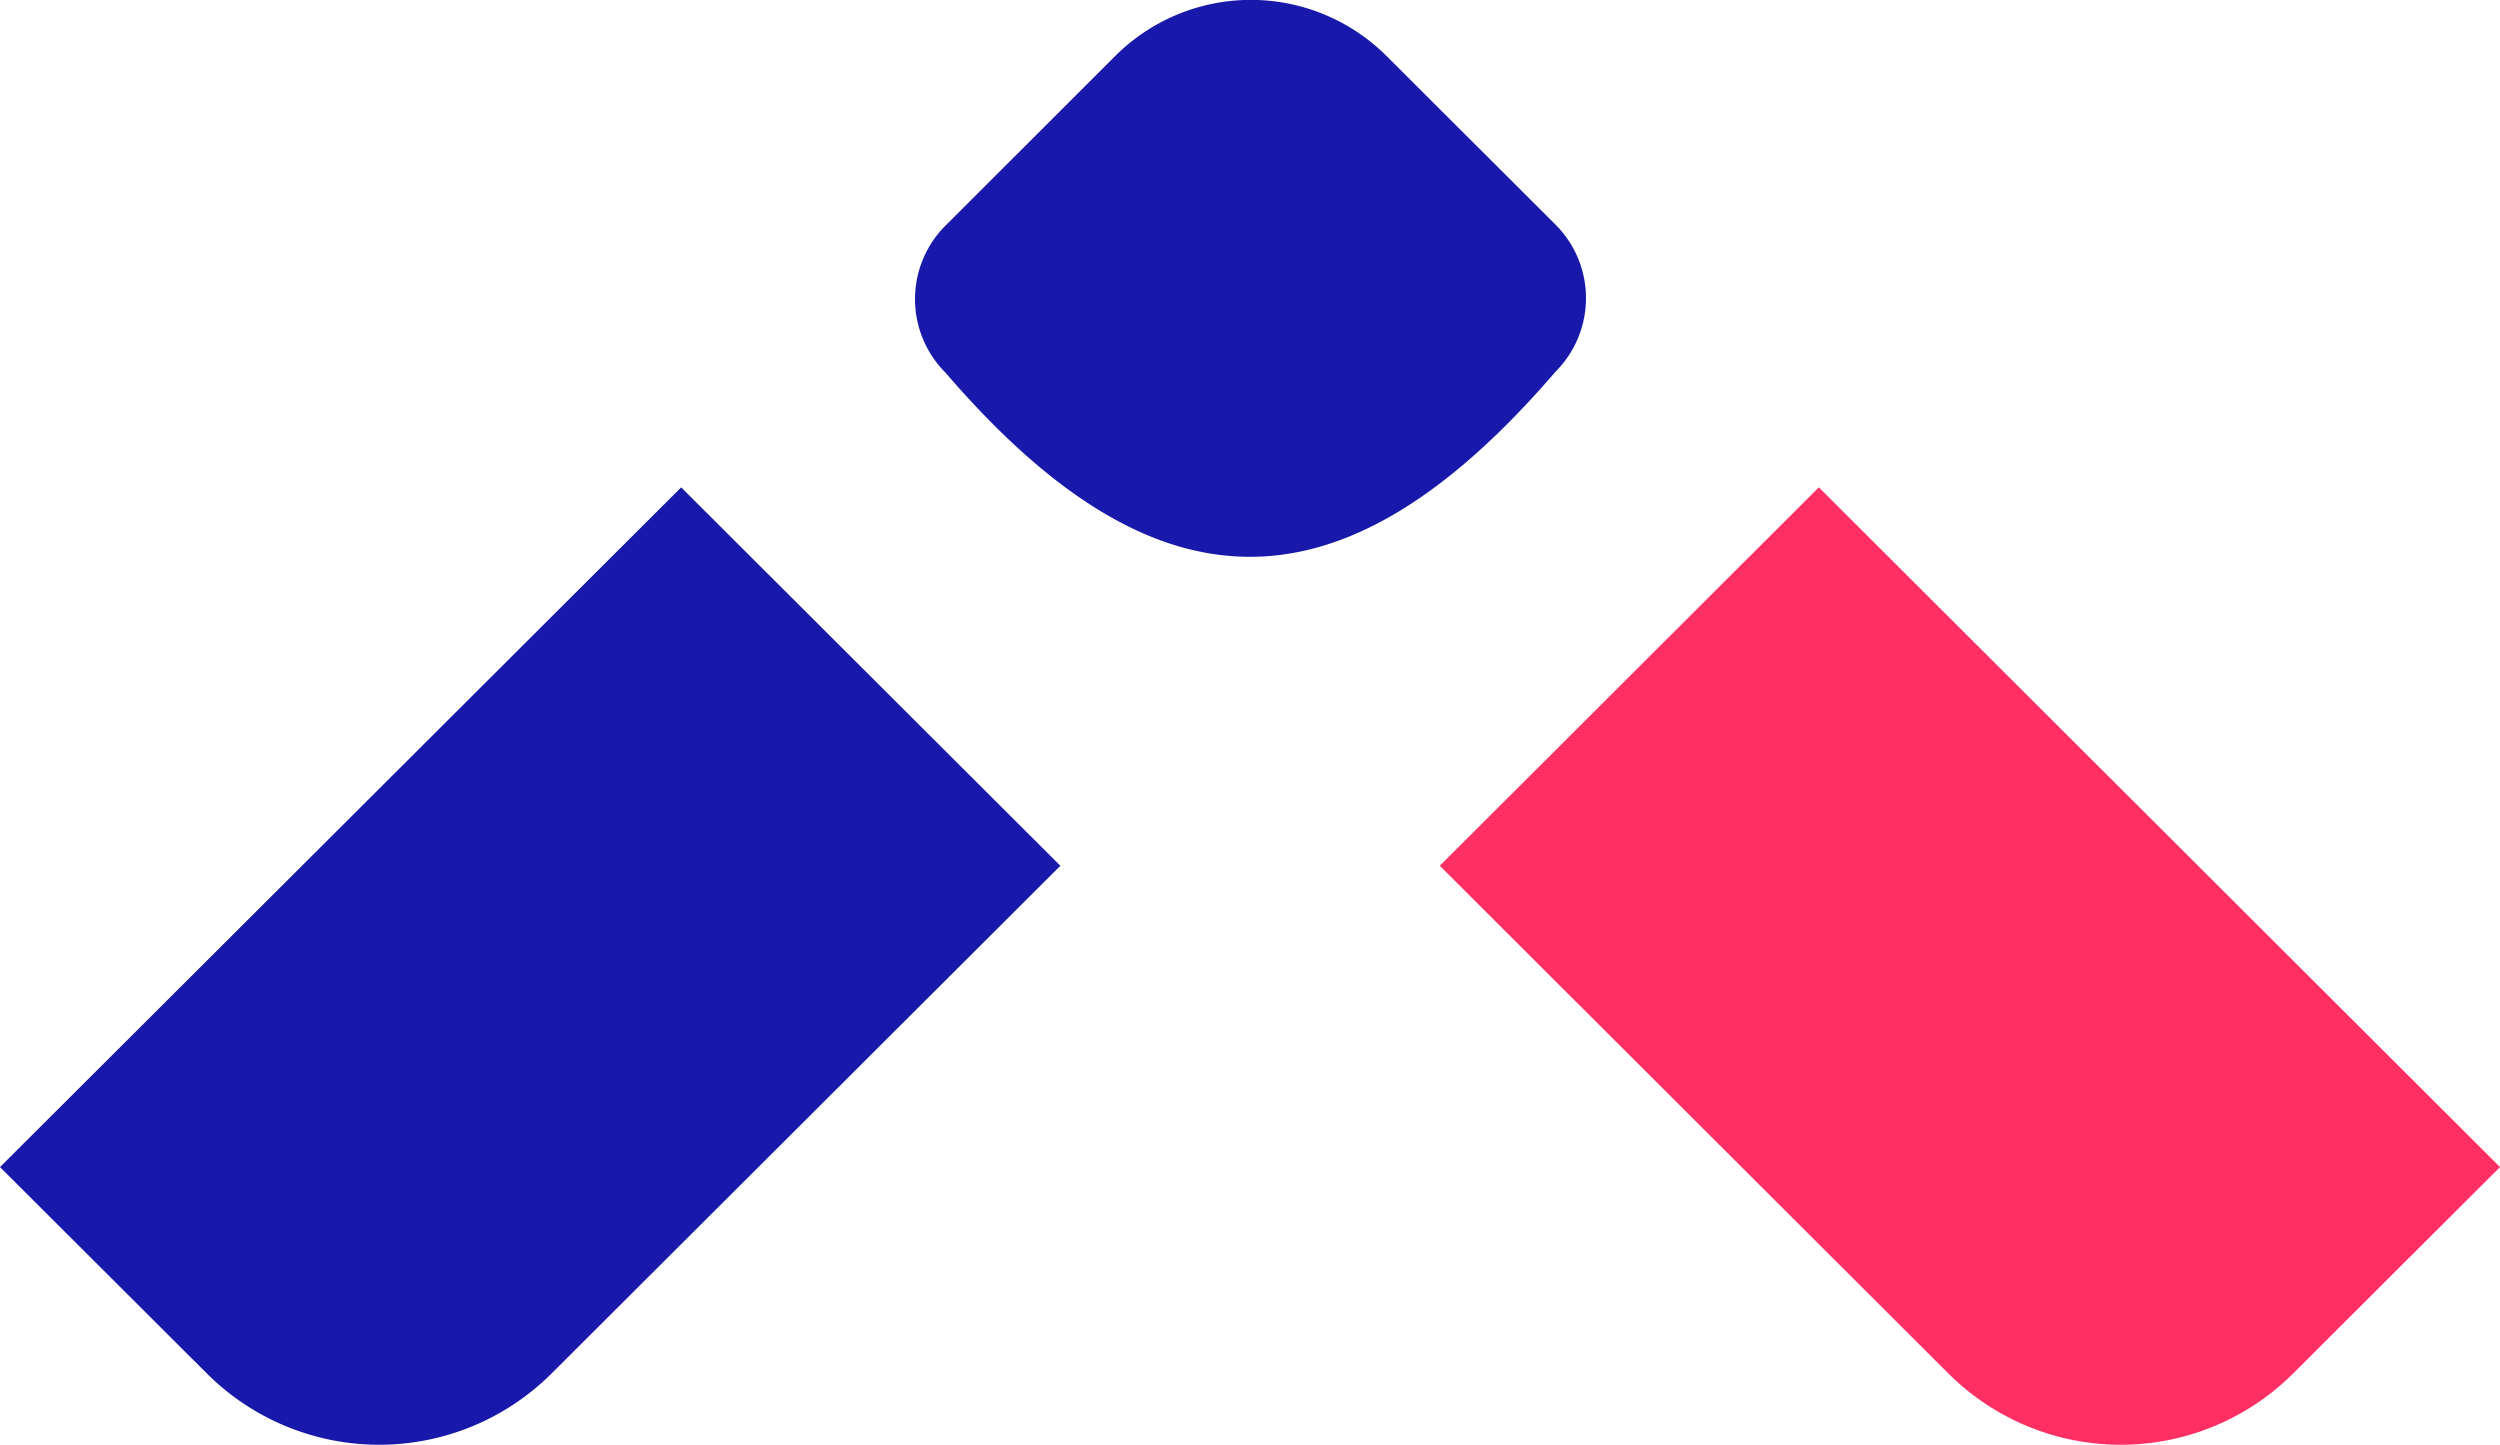
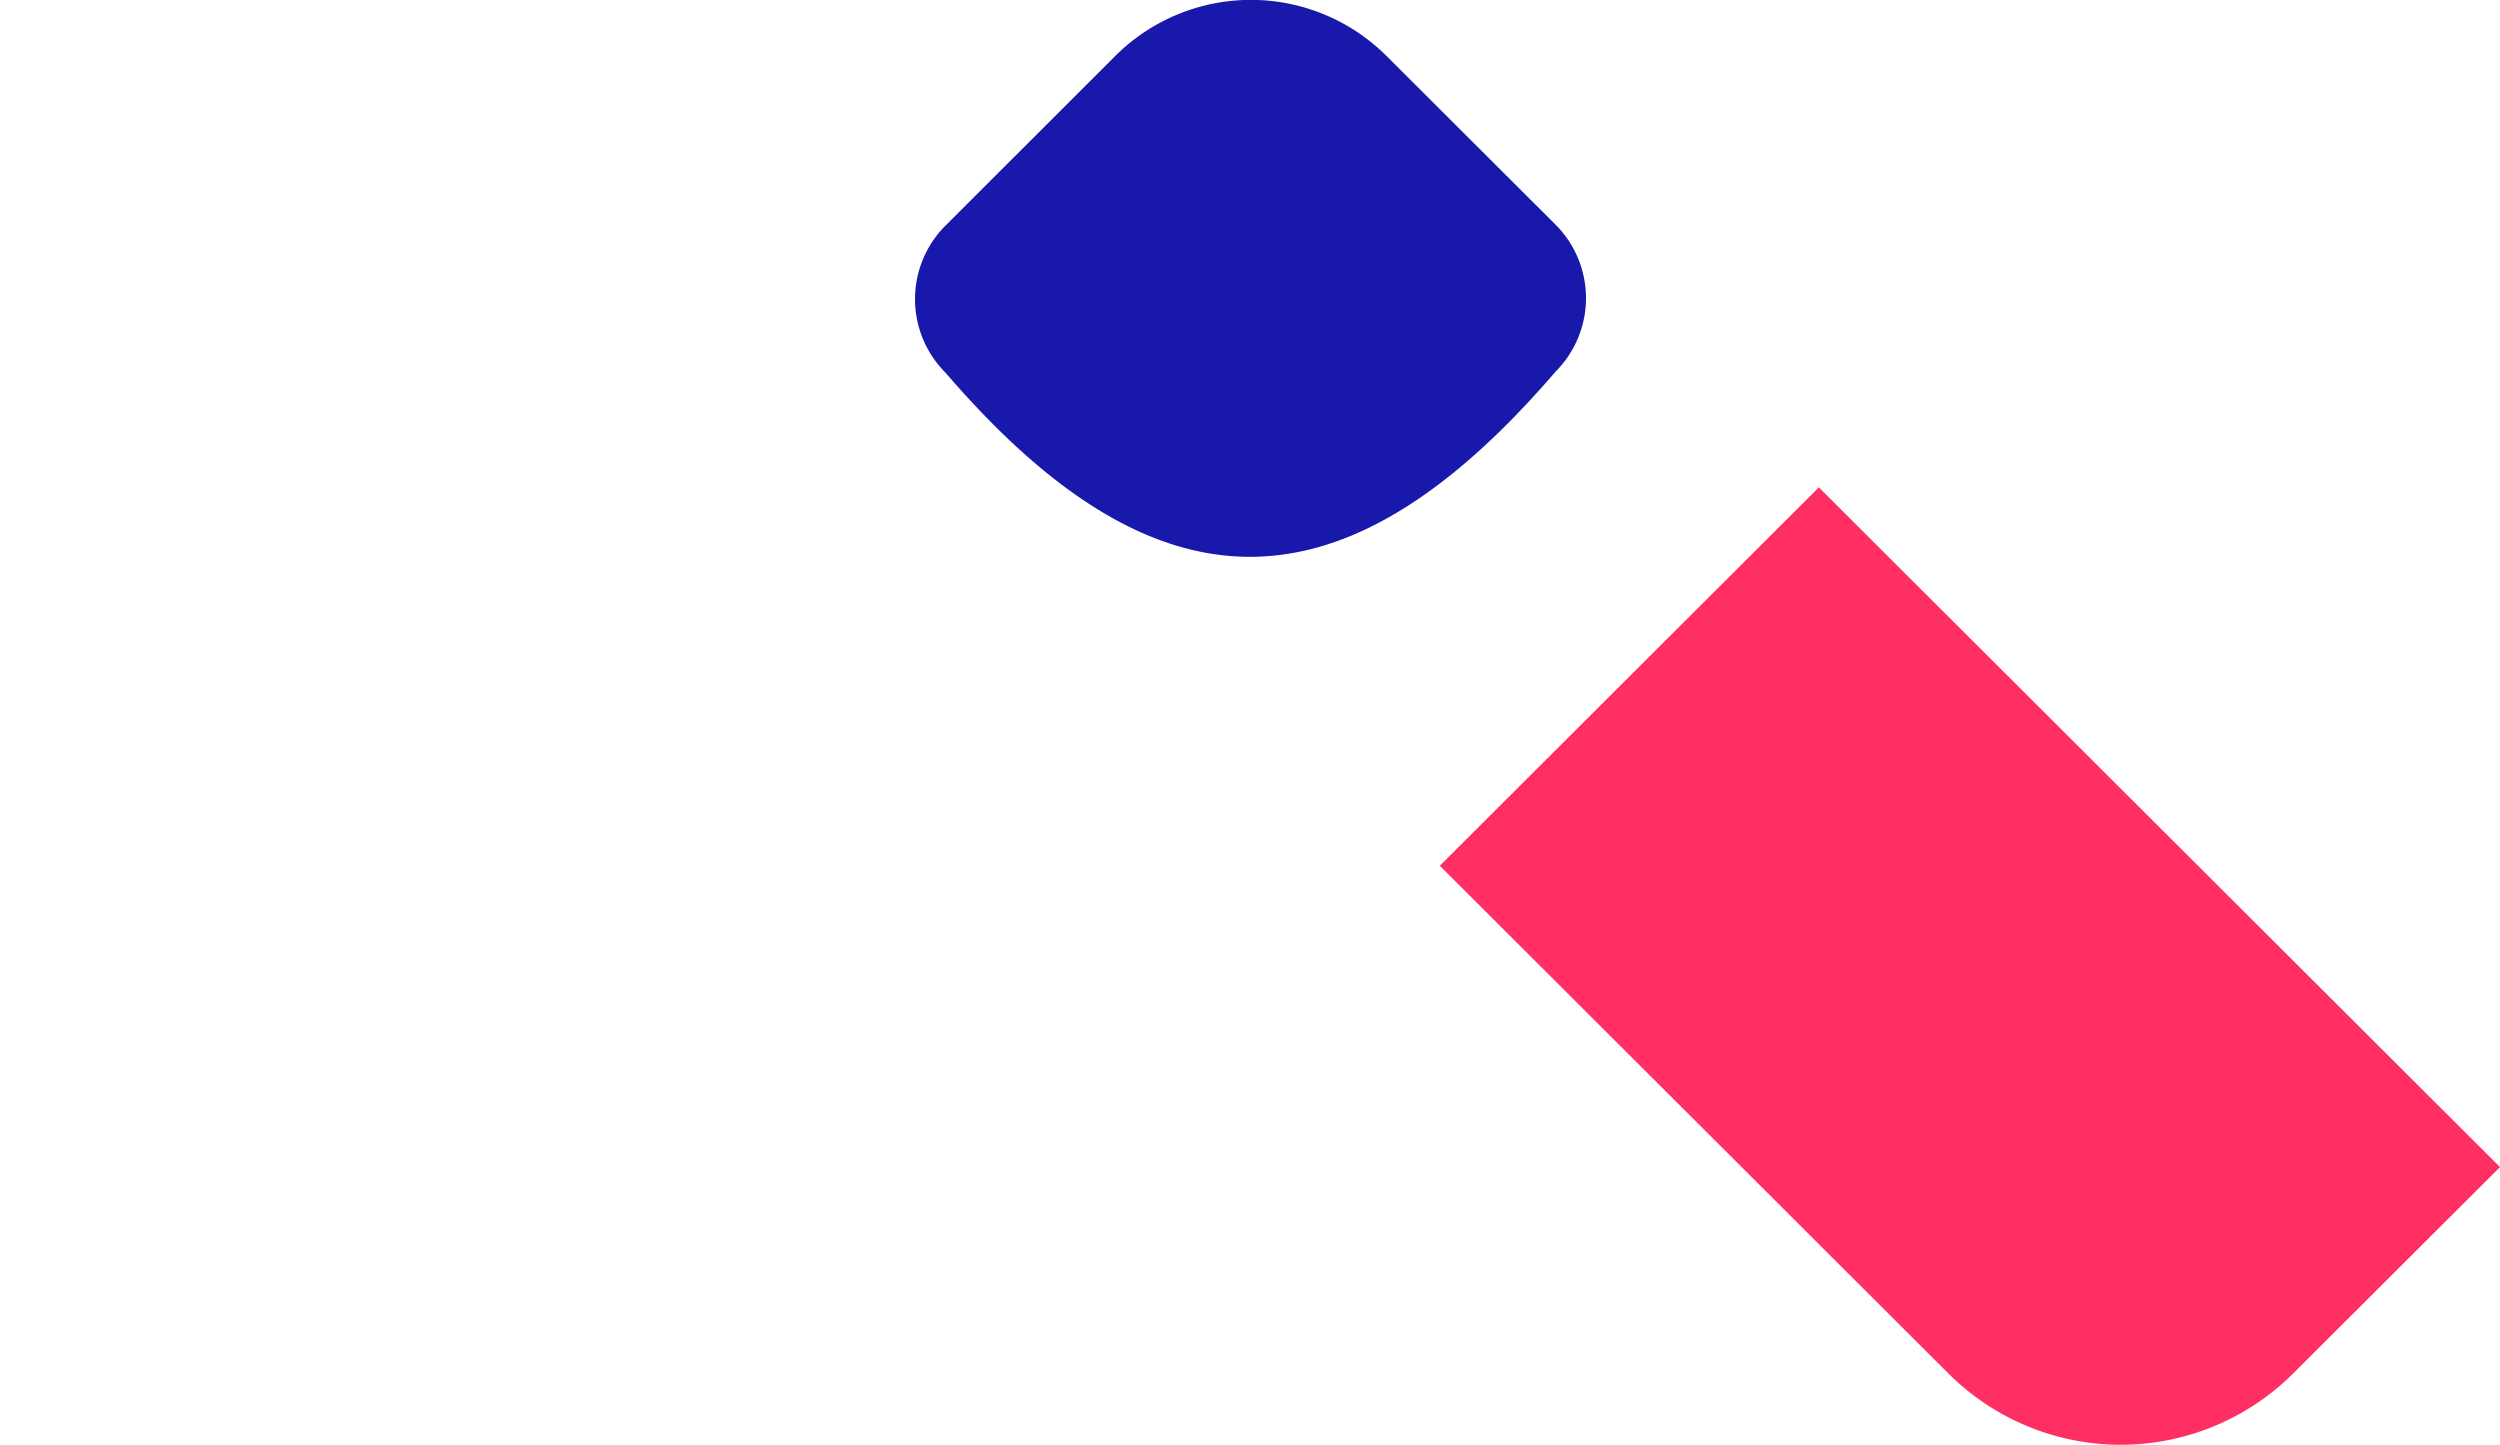
<svg xmlns="http://www.w3.org/2000/svg" viewBox="0 0 670.24 387.33">
  <defs>
    <style>.cls-1{fill:#1818ab;}.cls-2{fill:#ff2e63;}</style>
  </defs>
  <g id="Capa_2" data-name="Capa 2">
    <g id="Capa_1-2" data-name="Capa 1">
-       <path class="cls-1" d="M55.47,368.24,0,312.89,182.62,130.66,284.28,232.11,147.86,368.24A65.43,65.43,0,0,1,55.47,368.24Z" />
      <path class="cls-2" d="M614.76,368.24l55.48-55.35L487.62,130.66,386,232.11,522.38,368.24A65.41,65.41,0,0,0,614.76,368.24Z" />
      <path class="cls-1" d="M417,99.68c-56.69,65.93-106.73,66.25-163.49.26a27.88,27.88,0,0,1,0-39.49L299,15a51.48,51.48,0,0,1,72.71,0L417,60.19A27.88,27.88,0,0,1,417,99.68Z" />
    </g>
  </g>
</svg>